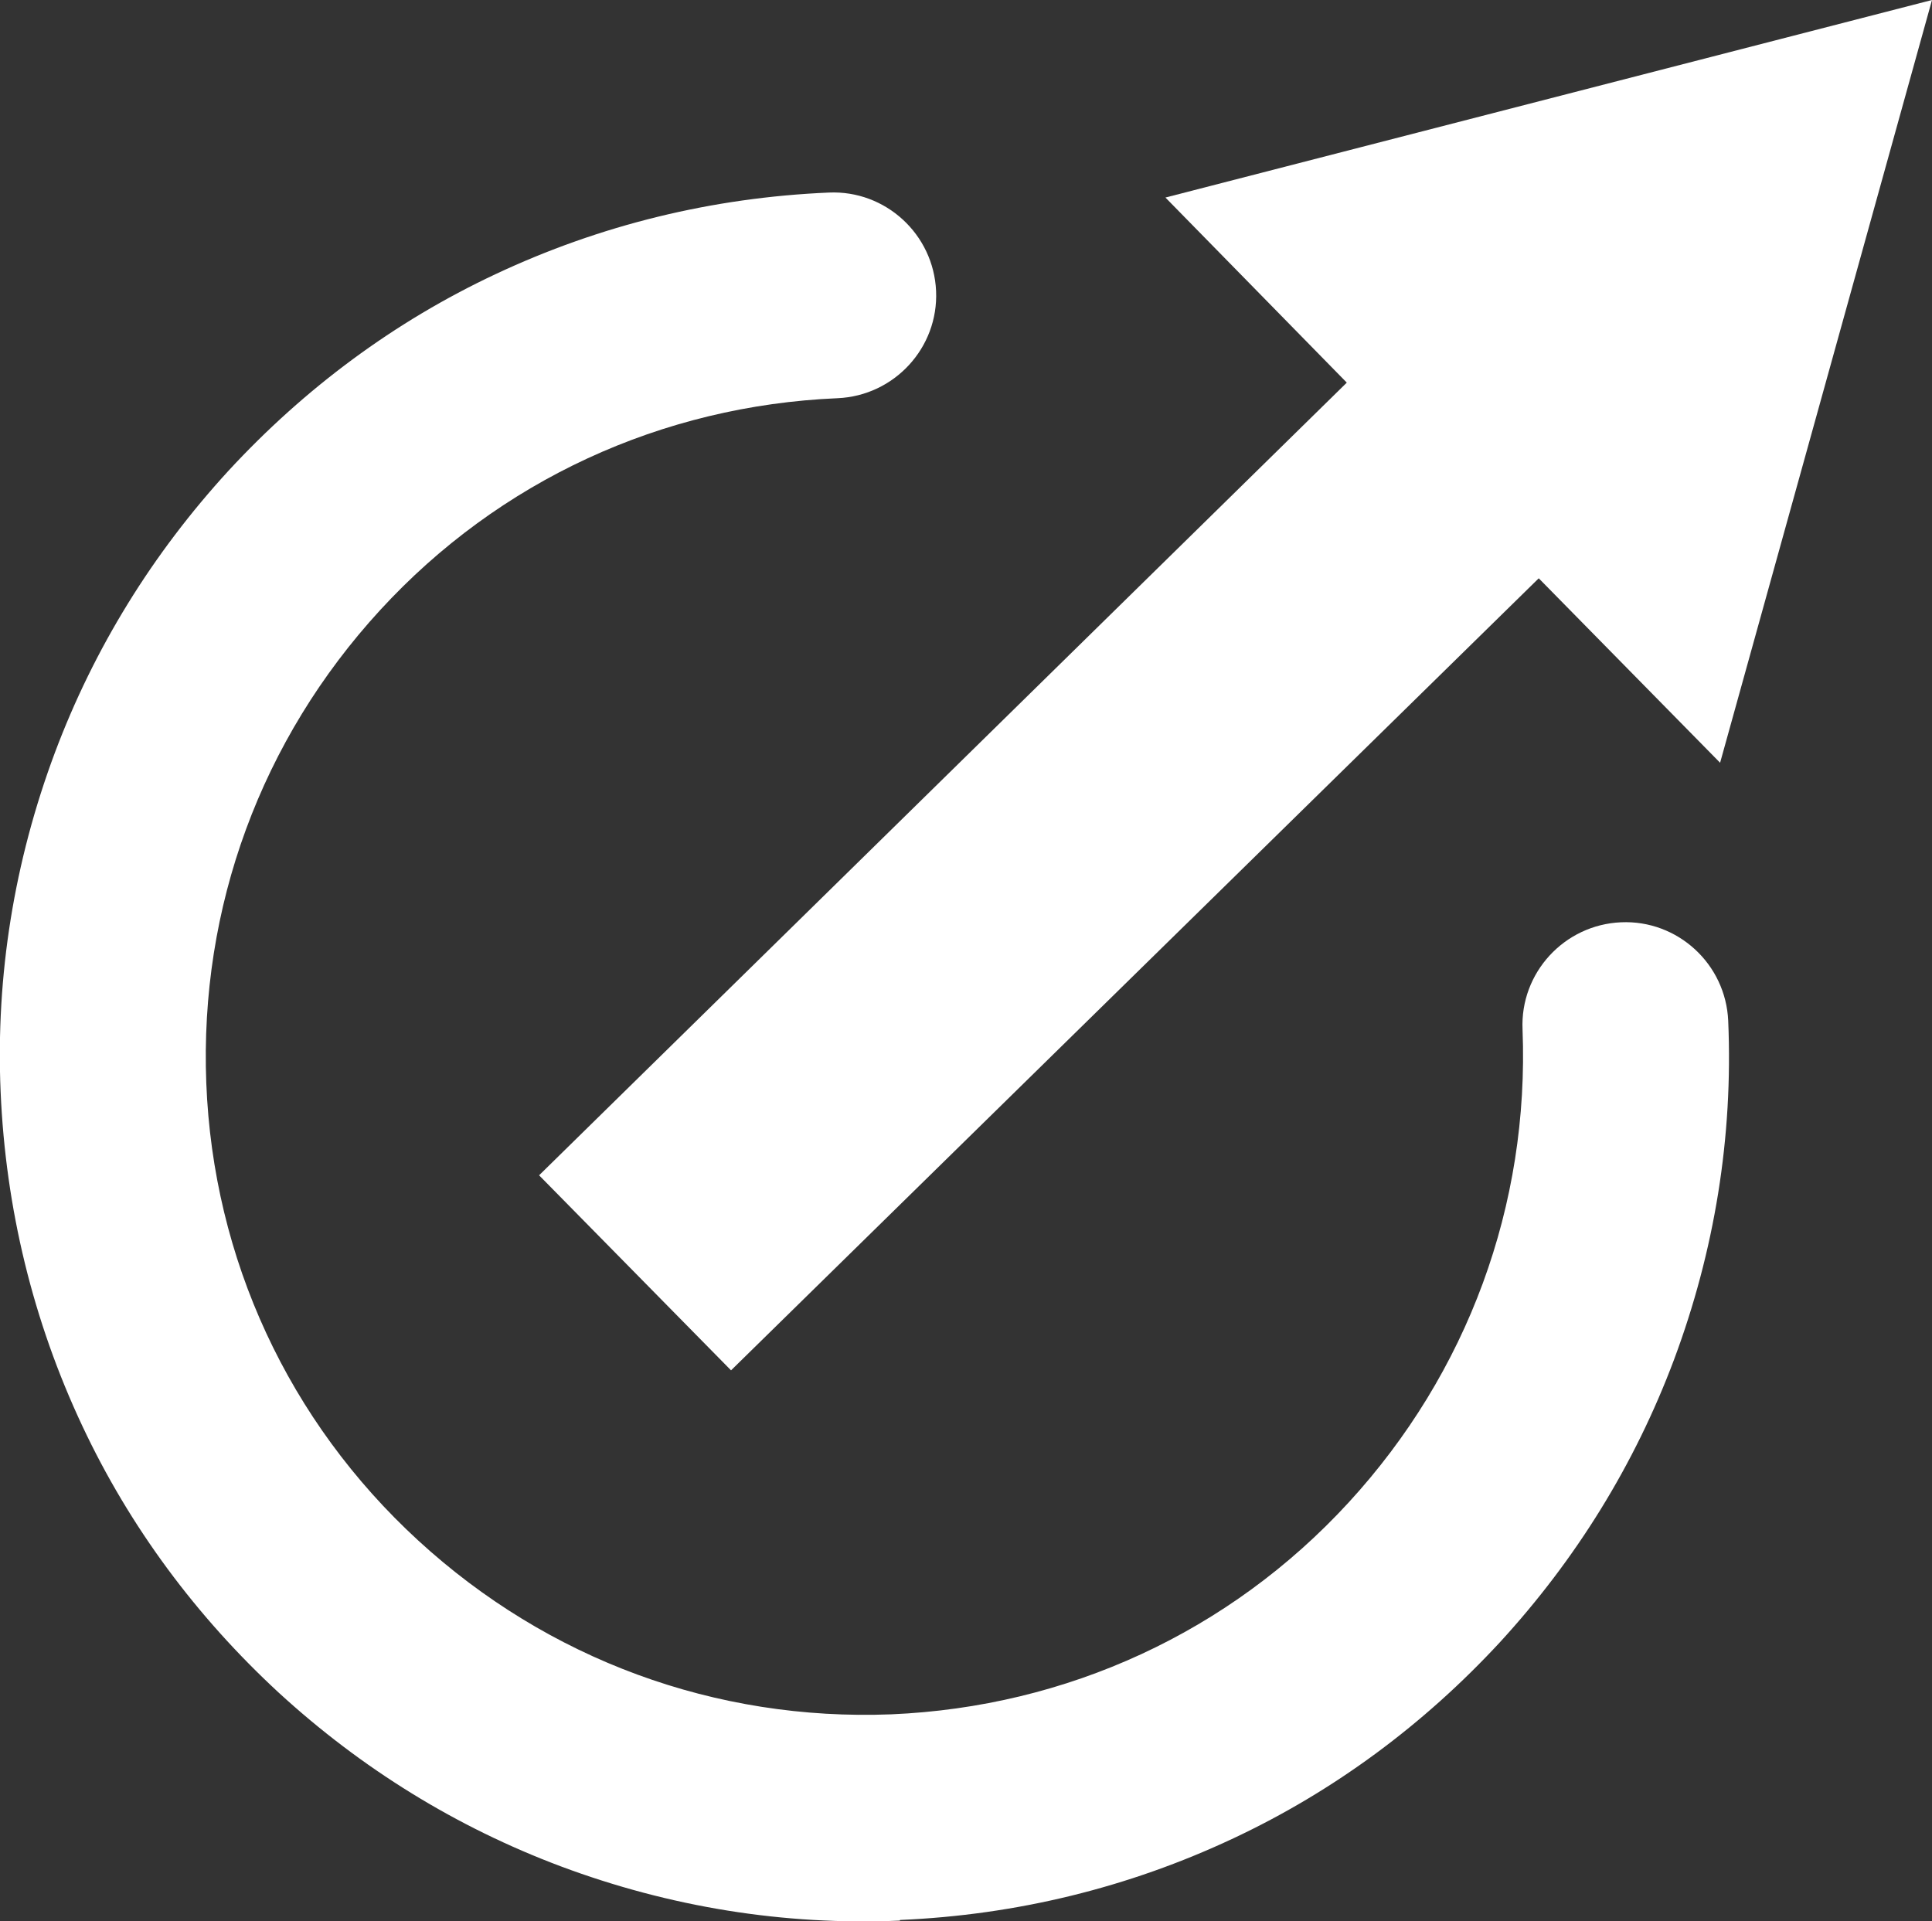
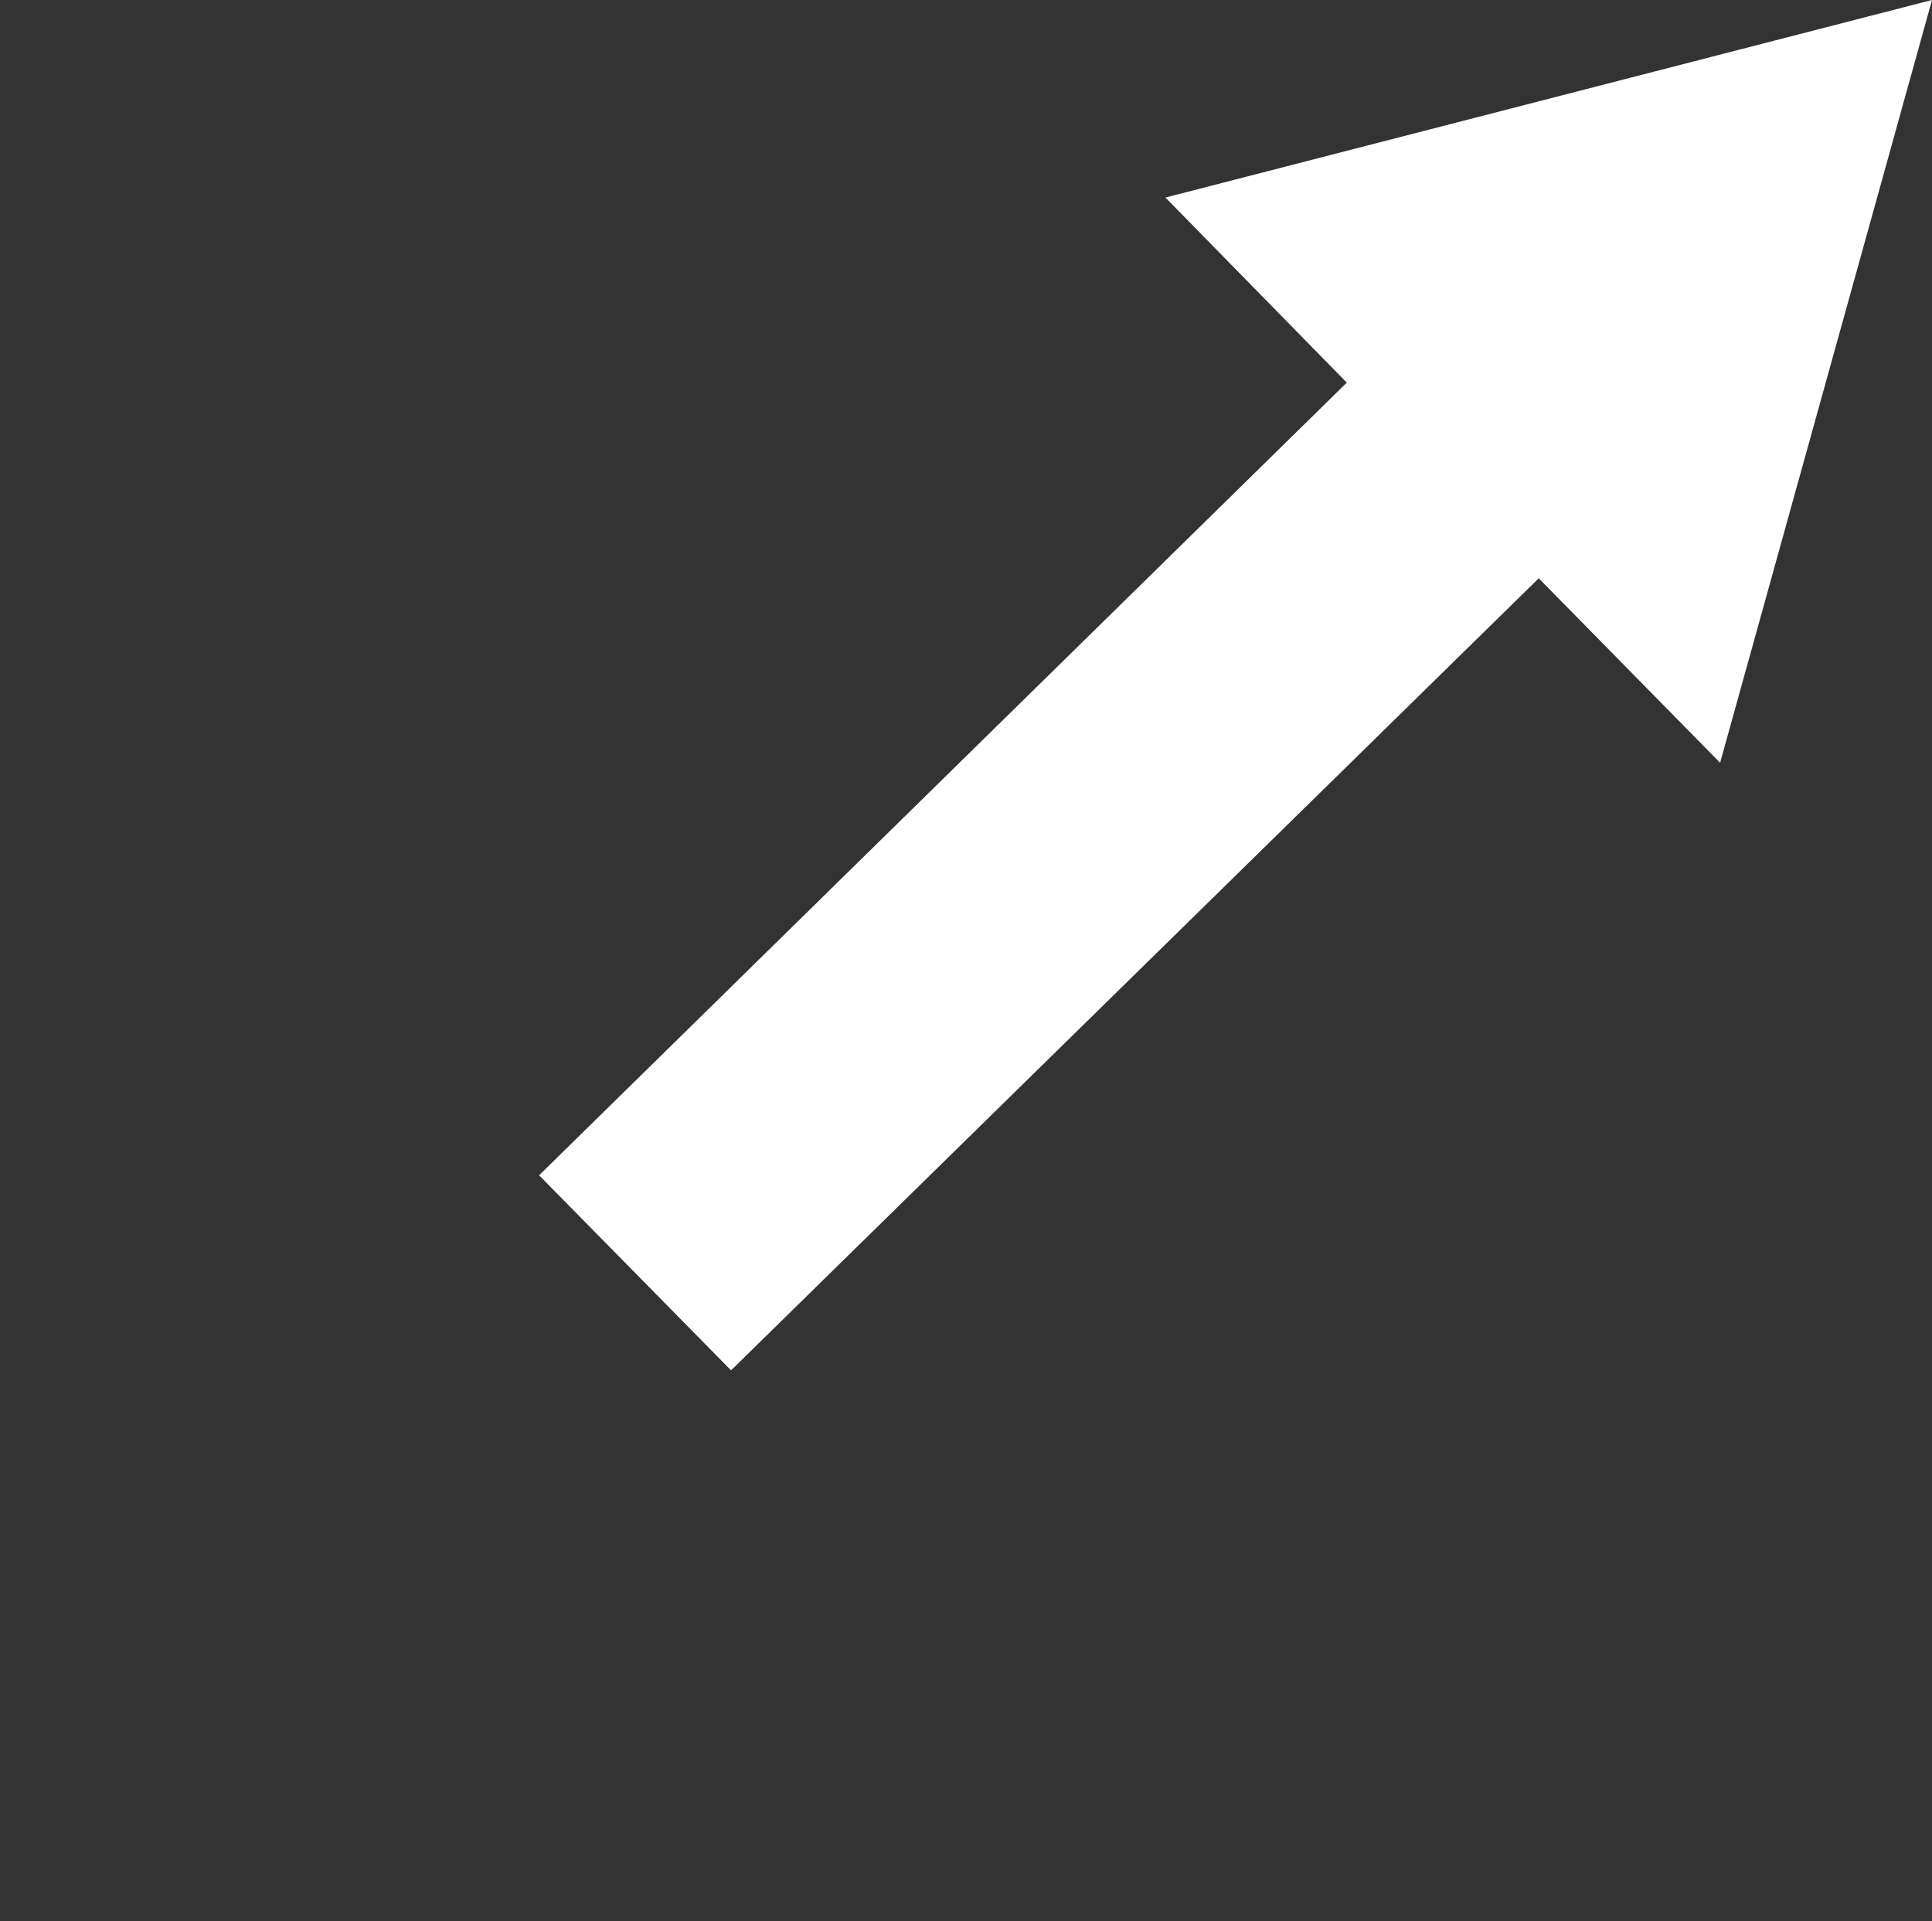
<svg xmlns="http://www.w3.org/2000/svg" id="_レイヤー_2" data-name="レイヤー 2" viewBox="0 0 31 30.83">
  <rect x="0" y="0" width="31" height="30.83" fill="#333333" stroke="none" />
  <defs>
    <style>
      .cls-1 {
        fill: #fff;
      }
    </style>
  </defs>
  <g id="_リンク" data-name="リンク">
    <g>
      <polygon class="cls-1" points="31 0 18.7 3.17 21.61 6.14 8.65 18.86 11.73 21.99 24.69 9.28 27.6 12.24 31 0" />
-       <path class="cls-1" d="M14.44,30.82c-1.87,.08-3.7-.22-5.44-.87-1.68-.63-3.2-1.57-4.53-2.79-1.32-1.22-2.39-2.66-3.15-4.28C.53,21.2,.09,19.39,.01,17.52c-.08-1.87,.22-3.7,.87-5.44,.63-1.68,1.57-3.2,2.79-4.53,1.22-1.32,2.66-2.39,4.28-3.15,1.68-.79,3.48-1.23,5.35-1.31,.91-.04,1.68,.67,1.72,1.58s-.67,1.68-1.58,1.72c-2.82,.12-5.43,1.32-7.34,3.4-1.91,2.08-2.9,4.77-2.79,7.59s1.32,5.43,3.4,7.34,4.77,2.9,7.59,2.79c2.82-.12,5.43-1.32,7.34-3.4,1.91-2.08,2.9-4.77,2.79-7.59-.04-.91,.67-1.68,1.58-1.72s1.68,.67,1.72,1.58c.08,1.87-.22,3.7-.87,5.44-.63,1.68-1.57,3.2-2.79,4.53-1.22,1.32-2.66,2.39-4.28,3.15-1.68,.79-3.48,1.23-5.35,1.31Z" />
    </g>
  </g>
</svg>